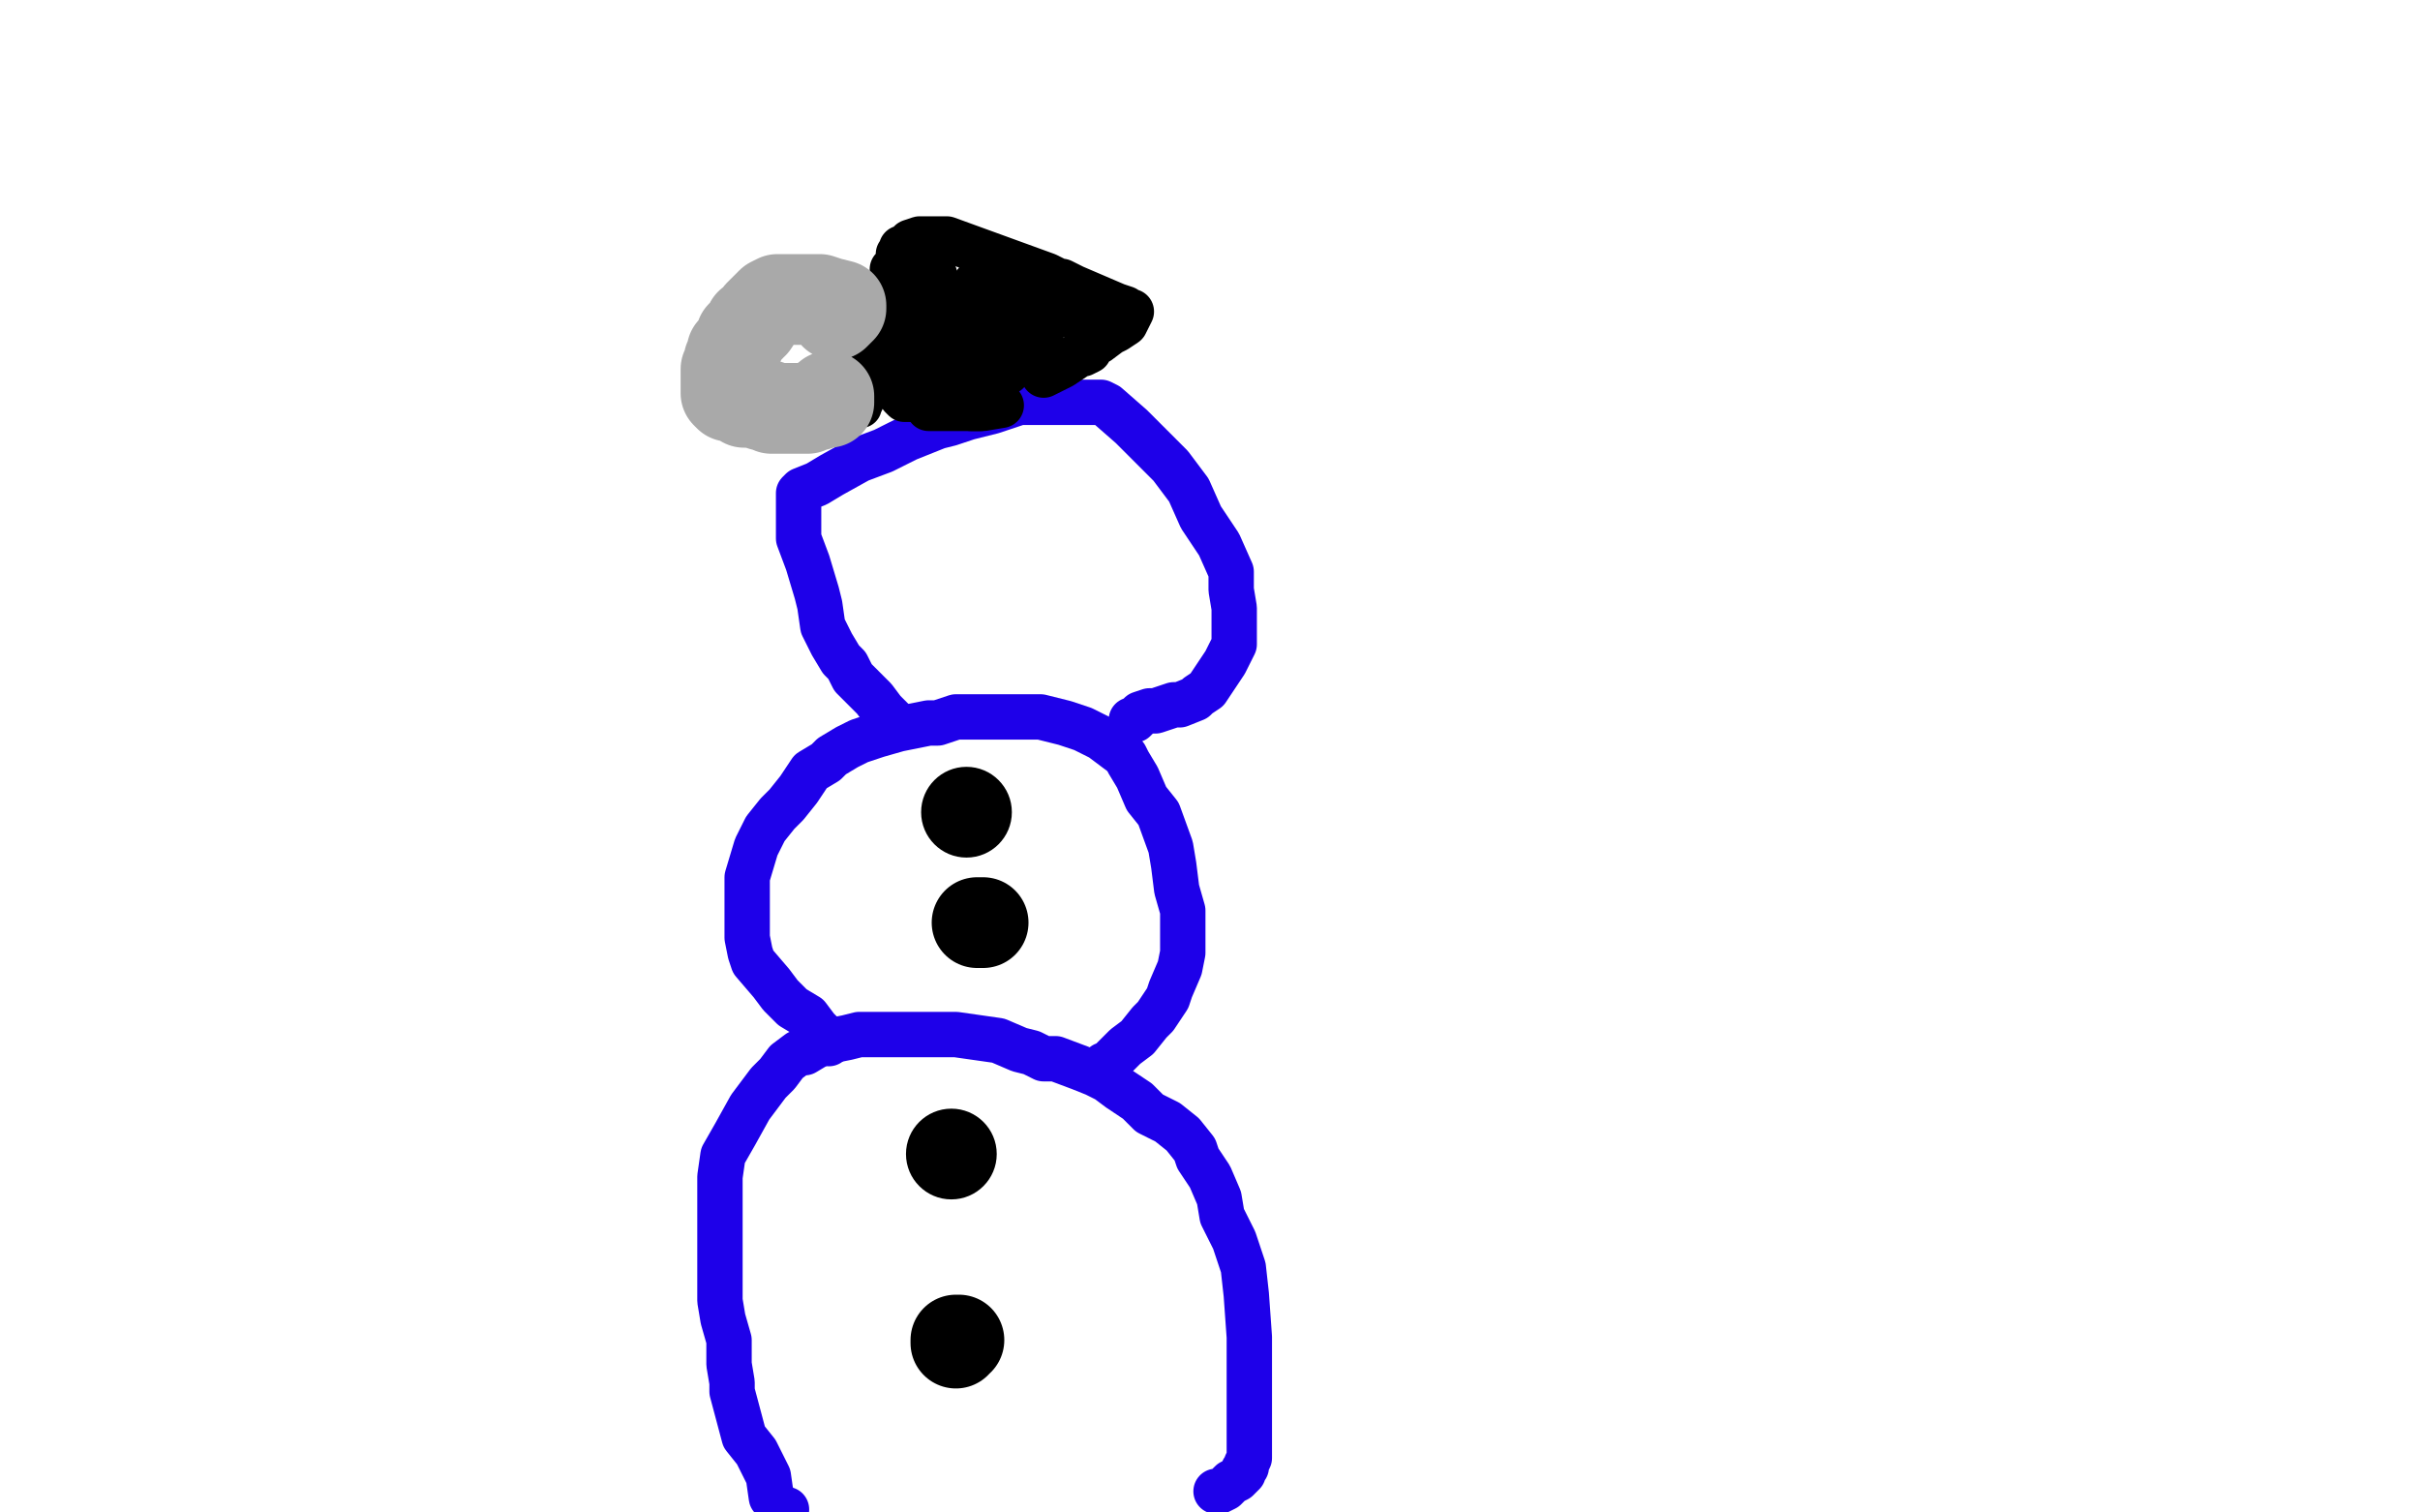
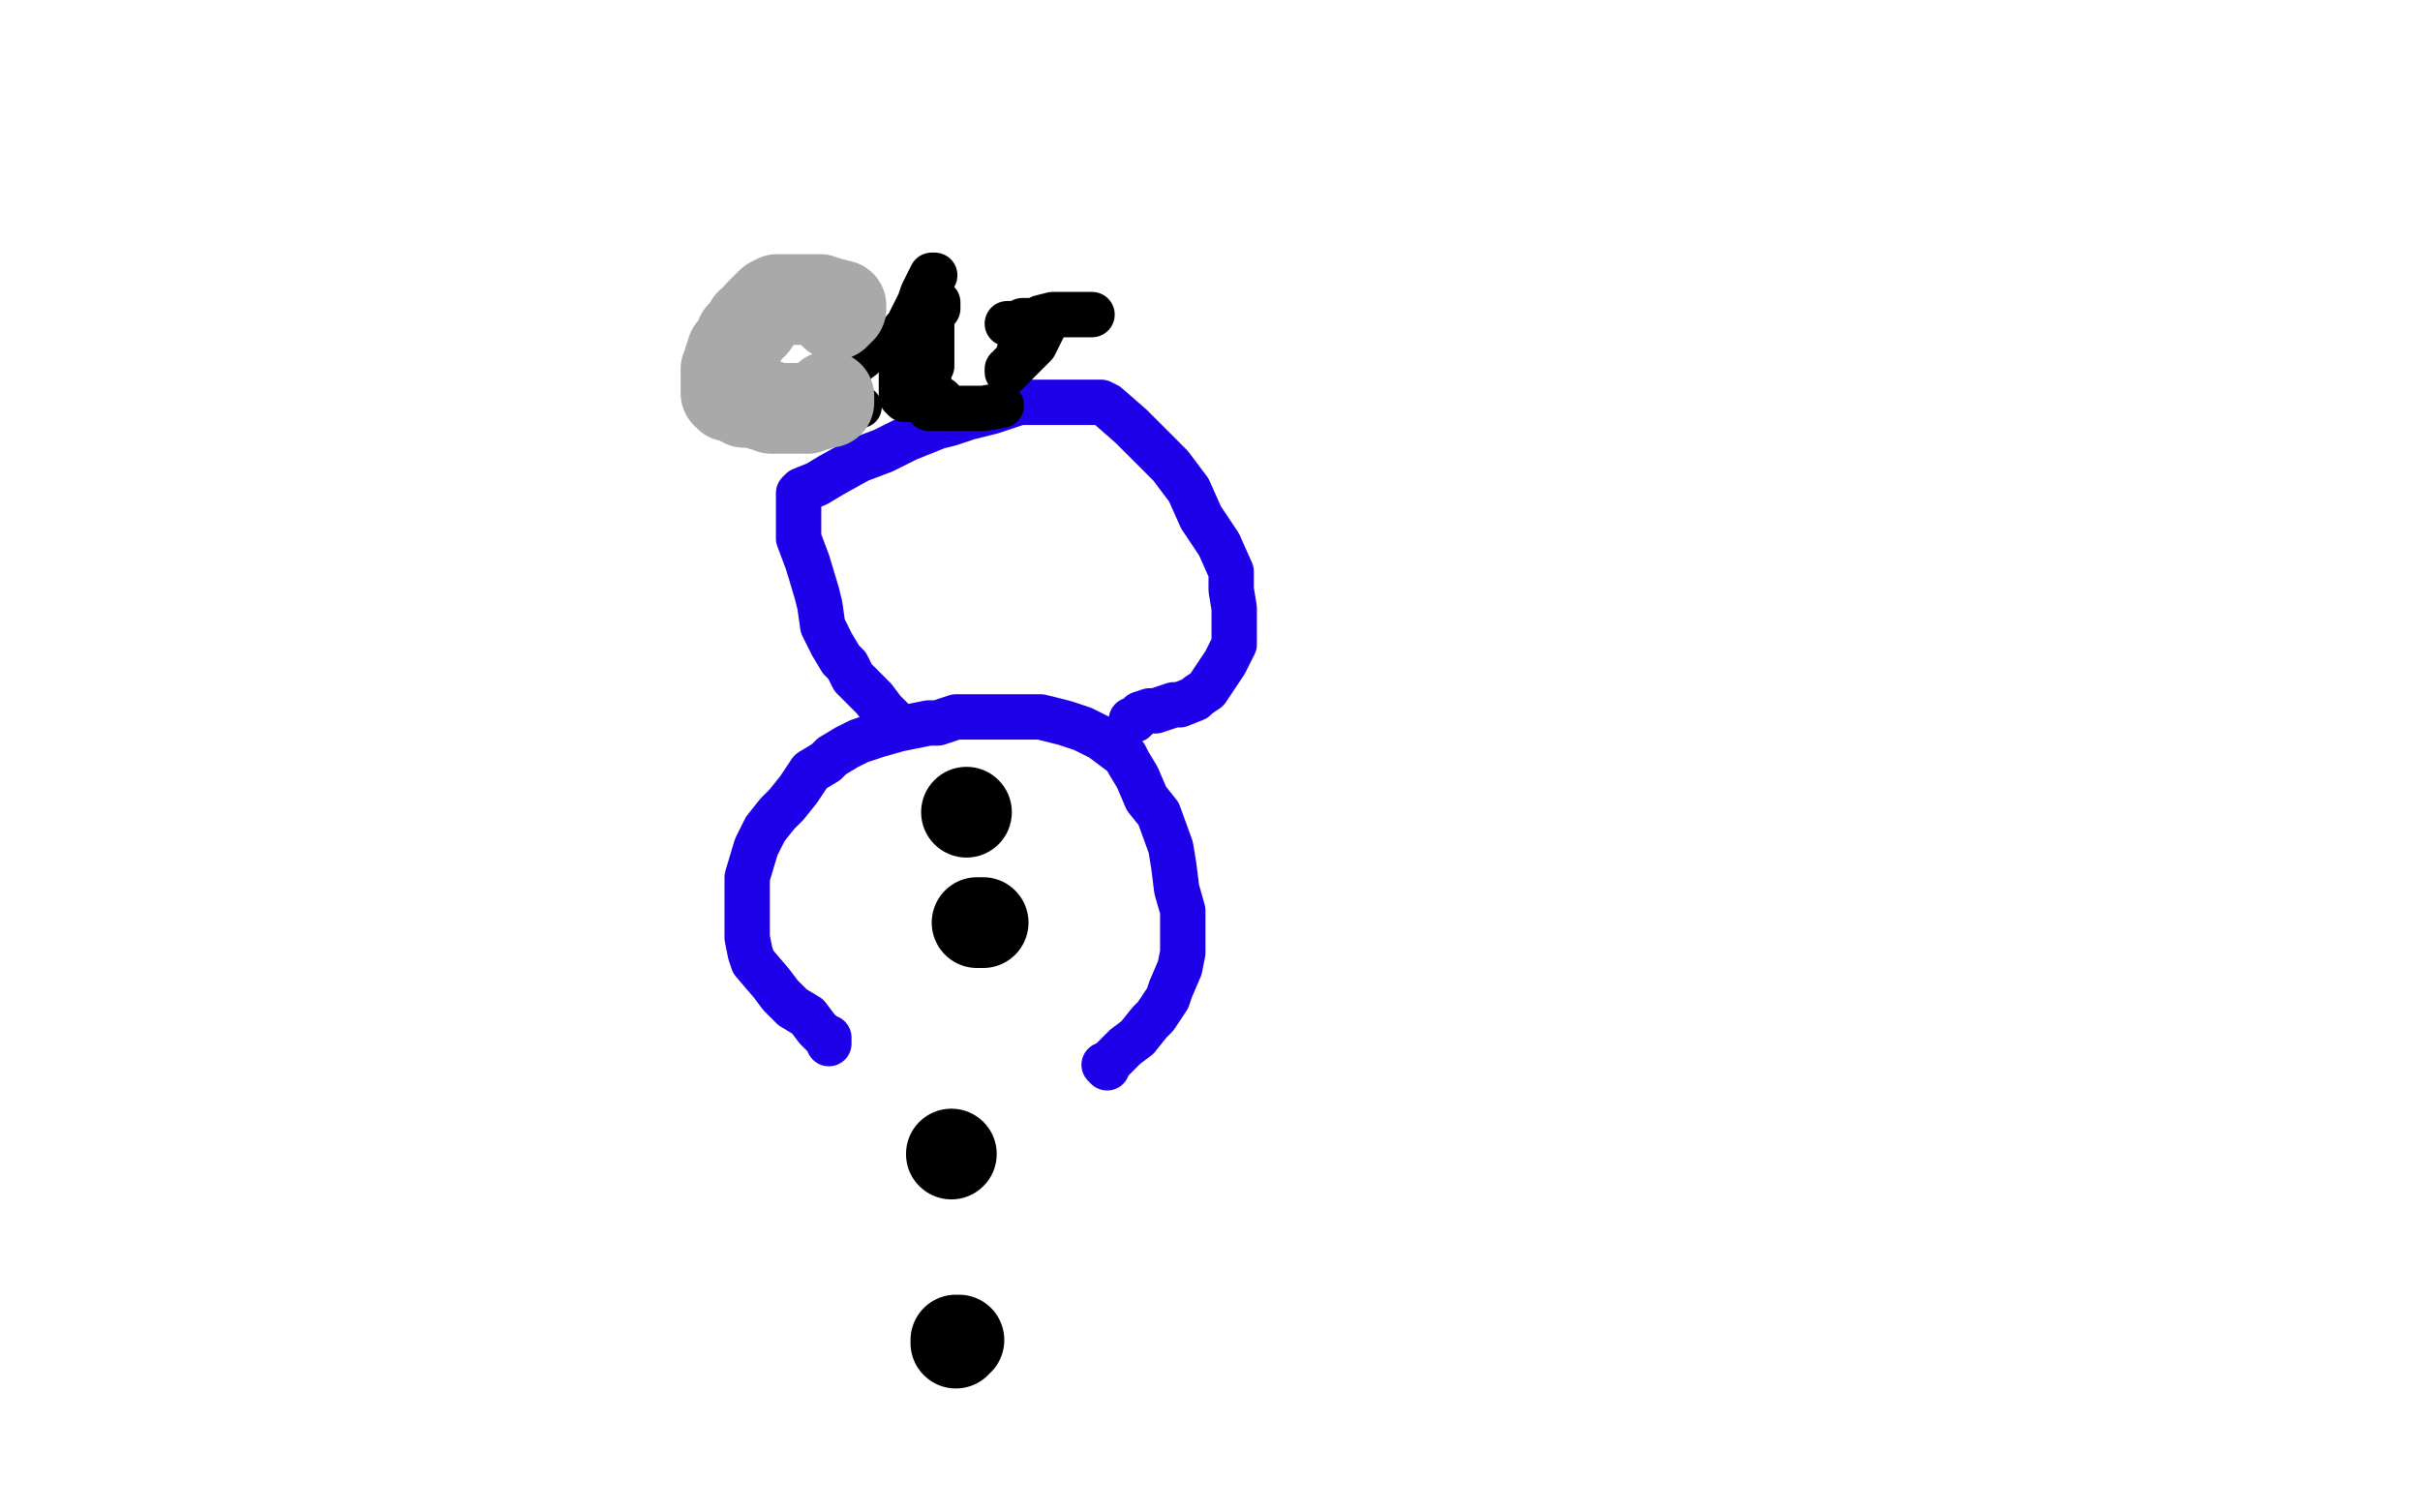
<svg xmlns="http://www.w3.org/2000/svg" width="800" height="500" version="1.1" style="stroke-antialiasing: false">
  <desc>This SVG has been created on https://colorillo.com/</desc>
  <rect x="0" y="0" width="800" height="500" style="fill: rgb(255,255,255); stroke-width:0" />
-   <polyline points="260,499 258,499 258,499 257,498 257,498 256,496 256,496 255,495 255,495 254,488 254,488 250,480 250,480 246,475 246,475 242,460 242,457 241,451 241,443 239,436 238,430 238,426 238,419 238,412 238,408 238,404 238,400 238,394 238,389 239,382 243,375 248,366 254,358 257,355 260,351 264,348 266,348 271,345 275,344 280,343 284,342 288,342 293,342 300,342 308,342 316,342 330,344 337,347 341,348 345,350 349,350 357,353 362,355 366,357 370,360 376,364 380,368 386,371 391,375 395,380 396,383 400,389 403,396 404,402 408,410 411,419 412,428 413,442 413,445 413,450 413,456 413,464 413,470 413,474 413,479 413,482 412,484 412,485 411,486 411,487 409,489 407,490 405,492 403,493 402,493" style="fill: none; stroke: #1e00e9; stroke-width: 15; stroke-linejoin: round; stroke-linecap: round; stroke-antialiasing: false; stroke-antialias: 0; opacity: 1.0" />
  <polyline points="274,345 274,343 274,343 273,343 273,343 270,340 270,340 267,336 267,336 262,333 262,333 258,329 258,329 255,325 255,325 249,318 248,315 247,310 247,305 247,299 247,296 247,290 250,280 253,274 257,269 260,266 264,261 268,255 273,252 275,250 280,247 284,245 290,243 297,241 302,240 307,239 310,239 316,237 321,237 329,237 336,237 341,237 344,237 352,239 358,241 364,244 372,250 373,252 376,257 379,264 383,269 387,280 388,286 389,294 391,301 391,309 391,315 390,320 387,327 386,330 382,336 380,338 376,343 372,346 370,348 368,350 366,352 366,353 365,352" style="fill: none; stroke: #1e00e9; stroke-width: 15; stroke-linejoin: round; stroke-linecap: round; stroke-antialiasing: false; stroke-antialias: 0; opacity: 1.0" />
  <polyline points="296,239 295,238 295,238 292,235 292,235 289,231 289,231 286,228 286,228 282,224 282,224 280,220 280,220 278,218 275,213 272,207 271,200 270,196 267,186 264,178 264,172 264,169 264,166 264,163 265,162 270,160 275,157 284,152 292,149 300,145 310,141 314,140 320,138 328,136 337,133 342,133 349,133 355,133 359,133 362,133 364,133 366,134 374,141 380,147 387,154 393,162 397,171 403,180 407,189 407,195 408,201 408,207 408,208 408,213 405,219 403,222 399,228 396,230 395,231 390,233 388,233 382,235 380,235 377,236 376,237 375,238 374,238" style="fill: none; stroke: #1e00e9; stroke-width: 15; stroke-linejoin: round; stroke-linecap: round; stroke-antialiasing: false; stroke-antialias: 0; opacity: 1.0" />
-   <polyline points="278,136 280,136 280,136 281,134 281,134 282,134 282,134 283,133 283,133 284,133 284,133 285,132 286,128 287,125 287,122 288,121 290,119 290,118 291,115 291,114 291,113 293,112 293,111 293,110 293,109 294,108 294,106 295,102" style="fill: none; stroke: #000000; stroke-width: 15; stroke-linejoin: round; stroke-linecap: round; stroke-antialiasing: false; stroke-antialias: 0; opacity: 1.0" />
  <polyline points="281,120 281,121 285,118 286,116 287,115 288,114" style="fill: none; stroke: #000000; stroke-width: 15; stroke-linejoin: round; stroke-linecap: round; stroke-antialiasing: false; stroke-antialias: 0; opacity: 1.0" />
-   <polyline points="292,99 293,97 293,97 294,97 294,97 294,96 294,96 294,95 294,94 295,92 295,91 295,89 297,88 297,87 297,86 297,85 297,84 298,83 298,82 300,82 301,80 304,79 307,79 309,79 310,79 313,79 335,87 346,91 350,93 351,93 355,95 362,98 369,101 372,102 373,103 374,103 372,107 369,109 367,110 363,113 361,114 360,116 358,117 357,117 354,119 351,121 349,122 347,123 345,124" style="fill: none; stroke: #000000; stroke-width: 15; stroke-linejoin: round; stroke-linecap: round; stroke-antialiasing: false; stroke-antialias: 0; opacity: 1.0" />
  <circle cx="284.5" cy="134.5" r="7" style="fill: #000000; stroke-antialiasing: false; stroke-antialias: 0; opacity: 1.0" />
  <polyline points="309,91 308,91 305,97 304,100 303,102 302,104 301,106 300,108 299,109 299,110 299,111 299,112 299,113 298,114 298,115 298,116 298,117 298,118 298,119 298,120 298,123 298,124 298,125 298,126 298,128 298,130 298,131 299,132 300,132 302,132 304,132 305,132 307,132 308,132 311,132" style="fill: none; stroke: #000000; stroke-width: 15; stroke-linejoin: round; stroke-linecap: round; stroke-antialiasing: false; stroke-antialias: 0; opacity: 1.0" />
  <polyline points="310,100 310,102 310,102 309,103 309,103 308,103 308,103 308,105 308,108 308,111 308,115 308,116 308,119 308,121 307,122 307,124 307,125 307,127 307,130 307,132 307,133 307,134 307,135 308,135 309,135 310,135 311,135 316,135 325,135 331,134" style="fill: none; stroke: #000000; stroke-width: 15; stroke-linejoin: round; stroke-linecap: round; stroke-antialiasing: false; stroke-antialias: 0; opacity: 1.0" />
-   <polyline points="326,111 326,110 326,105 326,100 326,97 326,94 326,93 326,92 325,92 323,93 319,98 317,101 317,103 316,104 314,109 314,114 314,118 314,123 314,127 317,131 319,133 320,133 320,134 321,135 322,135 324,135 326,132 327,132 327,131 327,129 327,124 327,123 327,121 327,120 328,120" style="fill: none; stroke: #000000; stroke-width: 15; stroke-linejoin: round; stroke-linecap: round; stroke-antialiasing: false; stroke-antialias: 0; opacity: 1.0" />
  <polyline points="361,104 359,104 355,104 353,104 352,104 348,104 344,105 342,106 341,106 338,106 336,107 335,107 333,107 335,107 336,107 338,107 340,107 341,107 341,108 341,109 338,114 337,116 336,119 334,121 333,123 333,122 334,122 335,121 337,119 338,118 339,117 341,115 342,114 344,110 345,108" style="fill: none; stroke: #000000; stroke-width: 15; stroke-linejoin: round; stroke-linecap: round; stroke-antialiasing: false; stroke-antialias: 0; opacity: 1.0" />
-   <polyline points="348,101 347,101 346,100 344,98 344,97 342,94 340,94 338,94 336,94 335,93" style="fill: none; stroke: #000000; stroke-width: 15; stroke-linejoin: round; stroke-linecap: round; stroke-antialiasing: false; stroke-antialias: 0; opacity: 1.0" />
  <polyline points="276,104 277,103 277,103 278,102 278,102 278,101 274,100 271,99 270,99 268,99 267,99 264,99 262,99 261,99 258,99 257,99 255,100 253,102 252,103 251,104 249,107 248,107 248,108 247,109 246,110 245,111 245,112 243,115 242,116 242,117 242,118 241,119 241,120 240,122 240,123 240,124 240,125 240,126 240,127 240,129 240,130 241,131 242,131 244,131 246,133 250,133 252,134 254,134 255,135 256,135 257,135 258,135 260,135 261,135 262,135 263,135 264,135 265,135 267,135 269,134 270,134 273,133 274,133 274,131" style="fill: none; stroke: #a9a9a9; stroke-width: 30; stroke-linejoin: round; stroke-linecap: round; stroke-antialiasing: false; stroke-antialias: 0; opacity: 1.0" />
  <circle cx="319.5" cy="268.5" r="15" style="fill: #000000; stroke-antialiasing: false; stroke-antialias: 0; opacity: 1.0" />
  <polyline points="323,305 324,305 324,305 325,305 325,305" style="fill: none; stroke: #000000; stroke-width: 30; stroke-linejoin: round; stroke-linecap: round; stroke-antialiasing: false; stroke-antialias: 0; opacity: 1.0" />
  <circle cx="314.5" cy="381.5" r="15" style="fill: #000000; stroke-antialiasing: false; stroke-antialias: 0; opacity: 1.0" />
  <polyline points="316,444 316,443 316,443 317,443 317,443" style="fill: none; stroke: #000000; stroke-width: 30; stroke-linejoin: round; stroke-linecap: round; stroke-antialiasing: false; stroke-antialias: 0; opacity: 1.0" />
</svg>